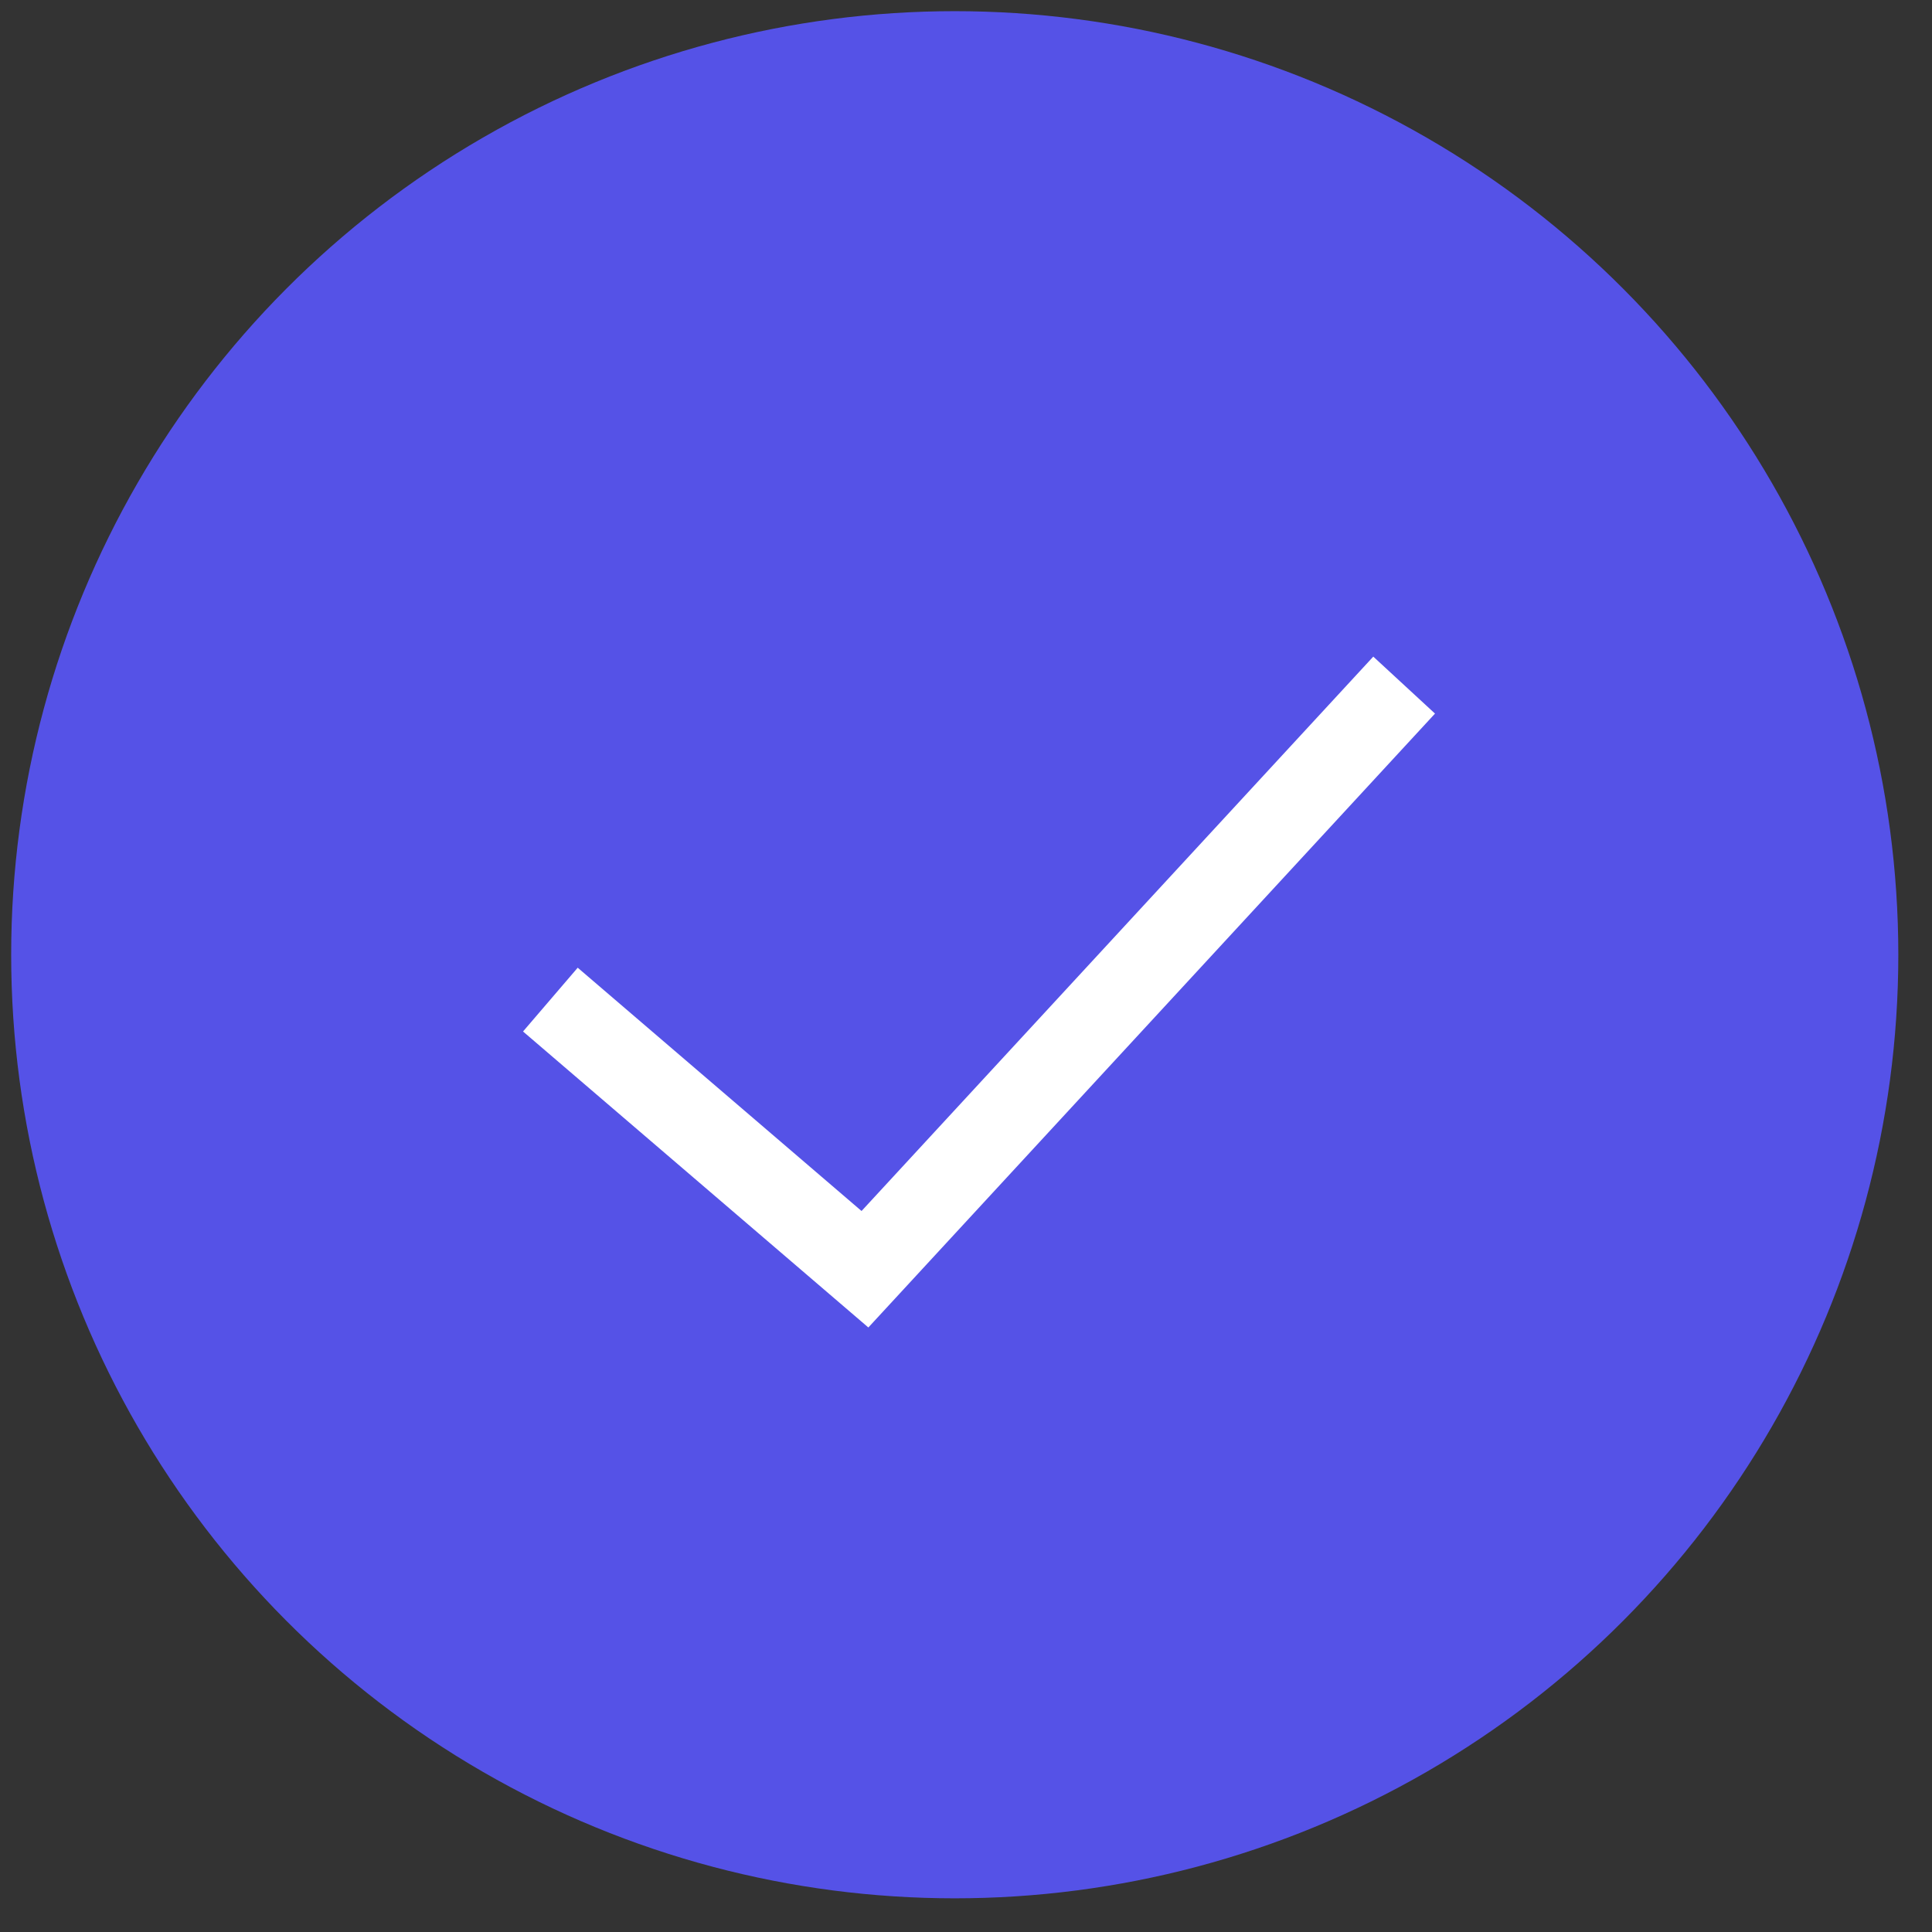
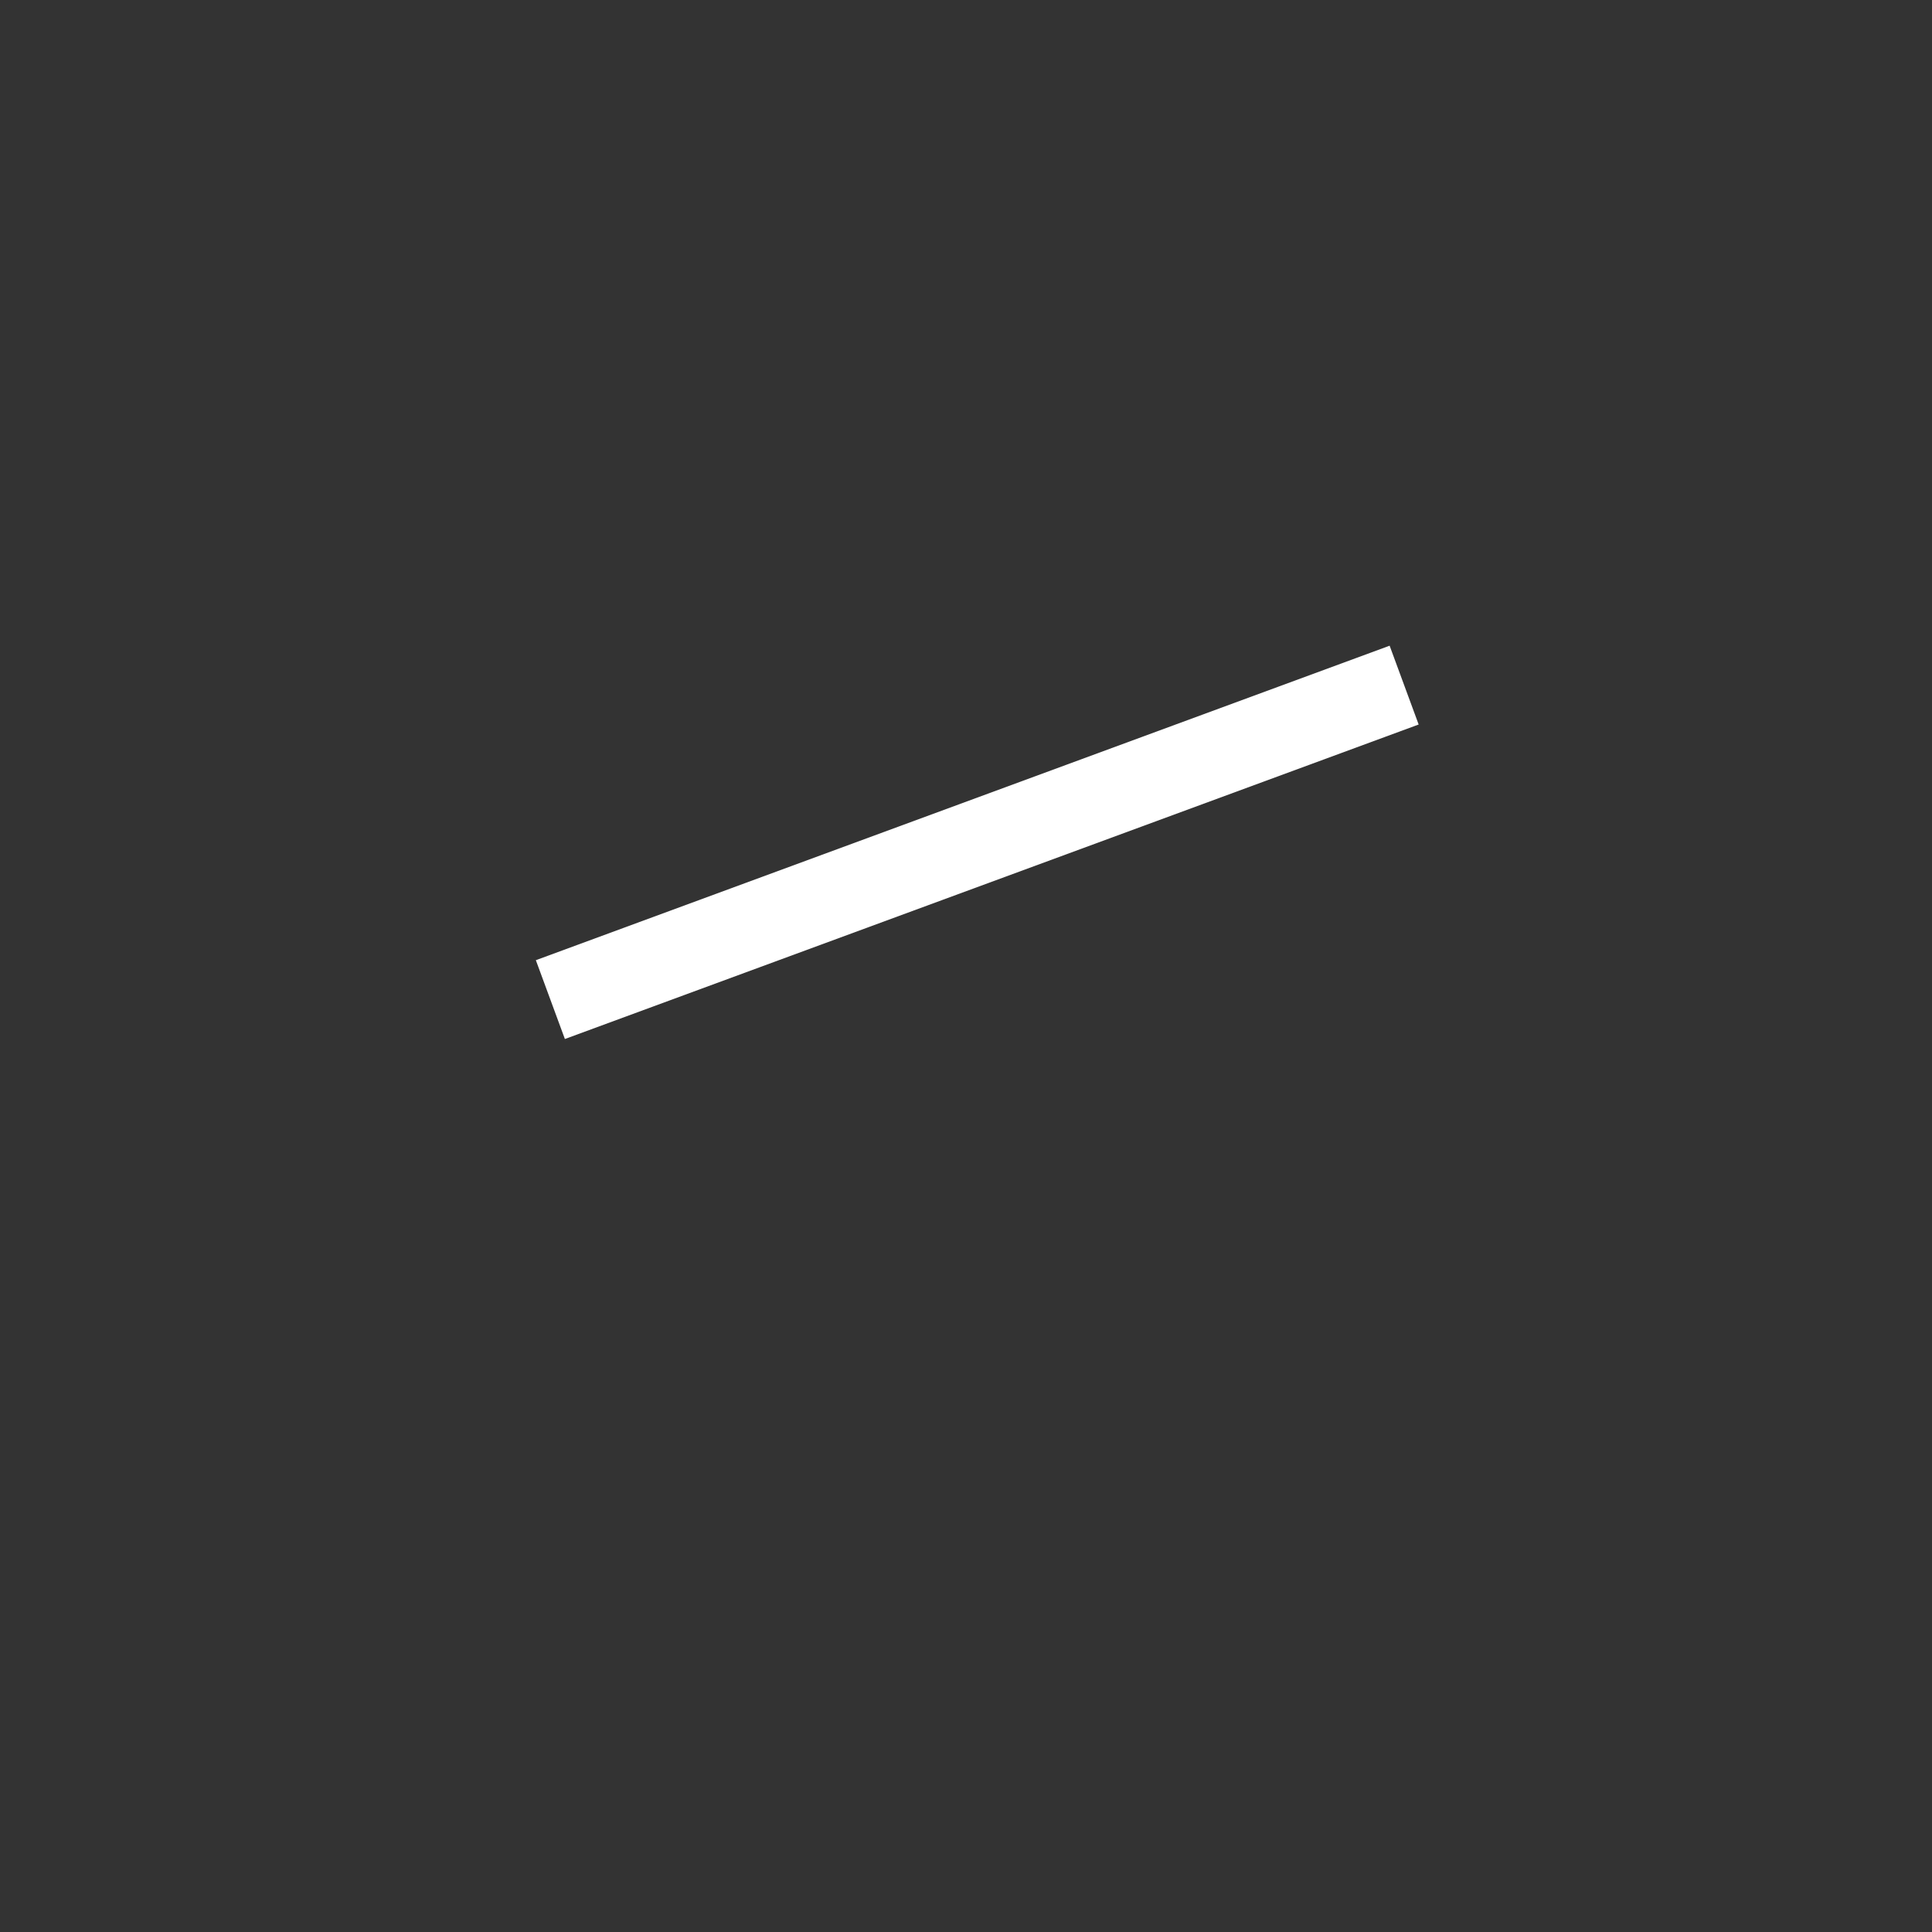
<svg xmlns="http://www.w3.org/2000/svg" width="23" height="23" viewBox="0 0 23 23" fill="none">
  <rect x="0" y="0" width="23" height="23" fill="#333333" stroke="none" />
-   <circle cx="11.366" cy="11.366" r="11.233" fill="#5552E7" />
-   <path d="M6.552 11.9L10.297 15.11L16.716 8.156" stroke="white" />
+   <path d="M6.552 11.9L16.716 8.156" stroke="white" />
</svg>